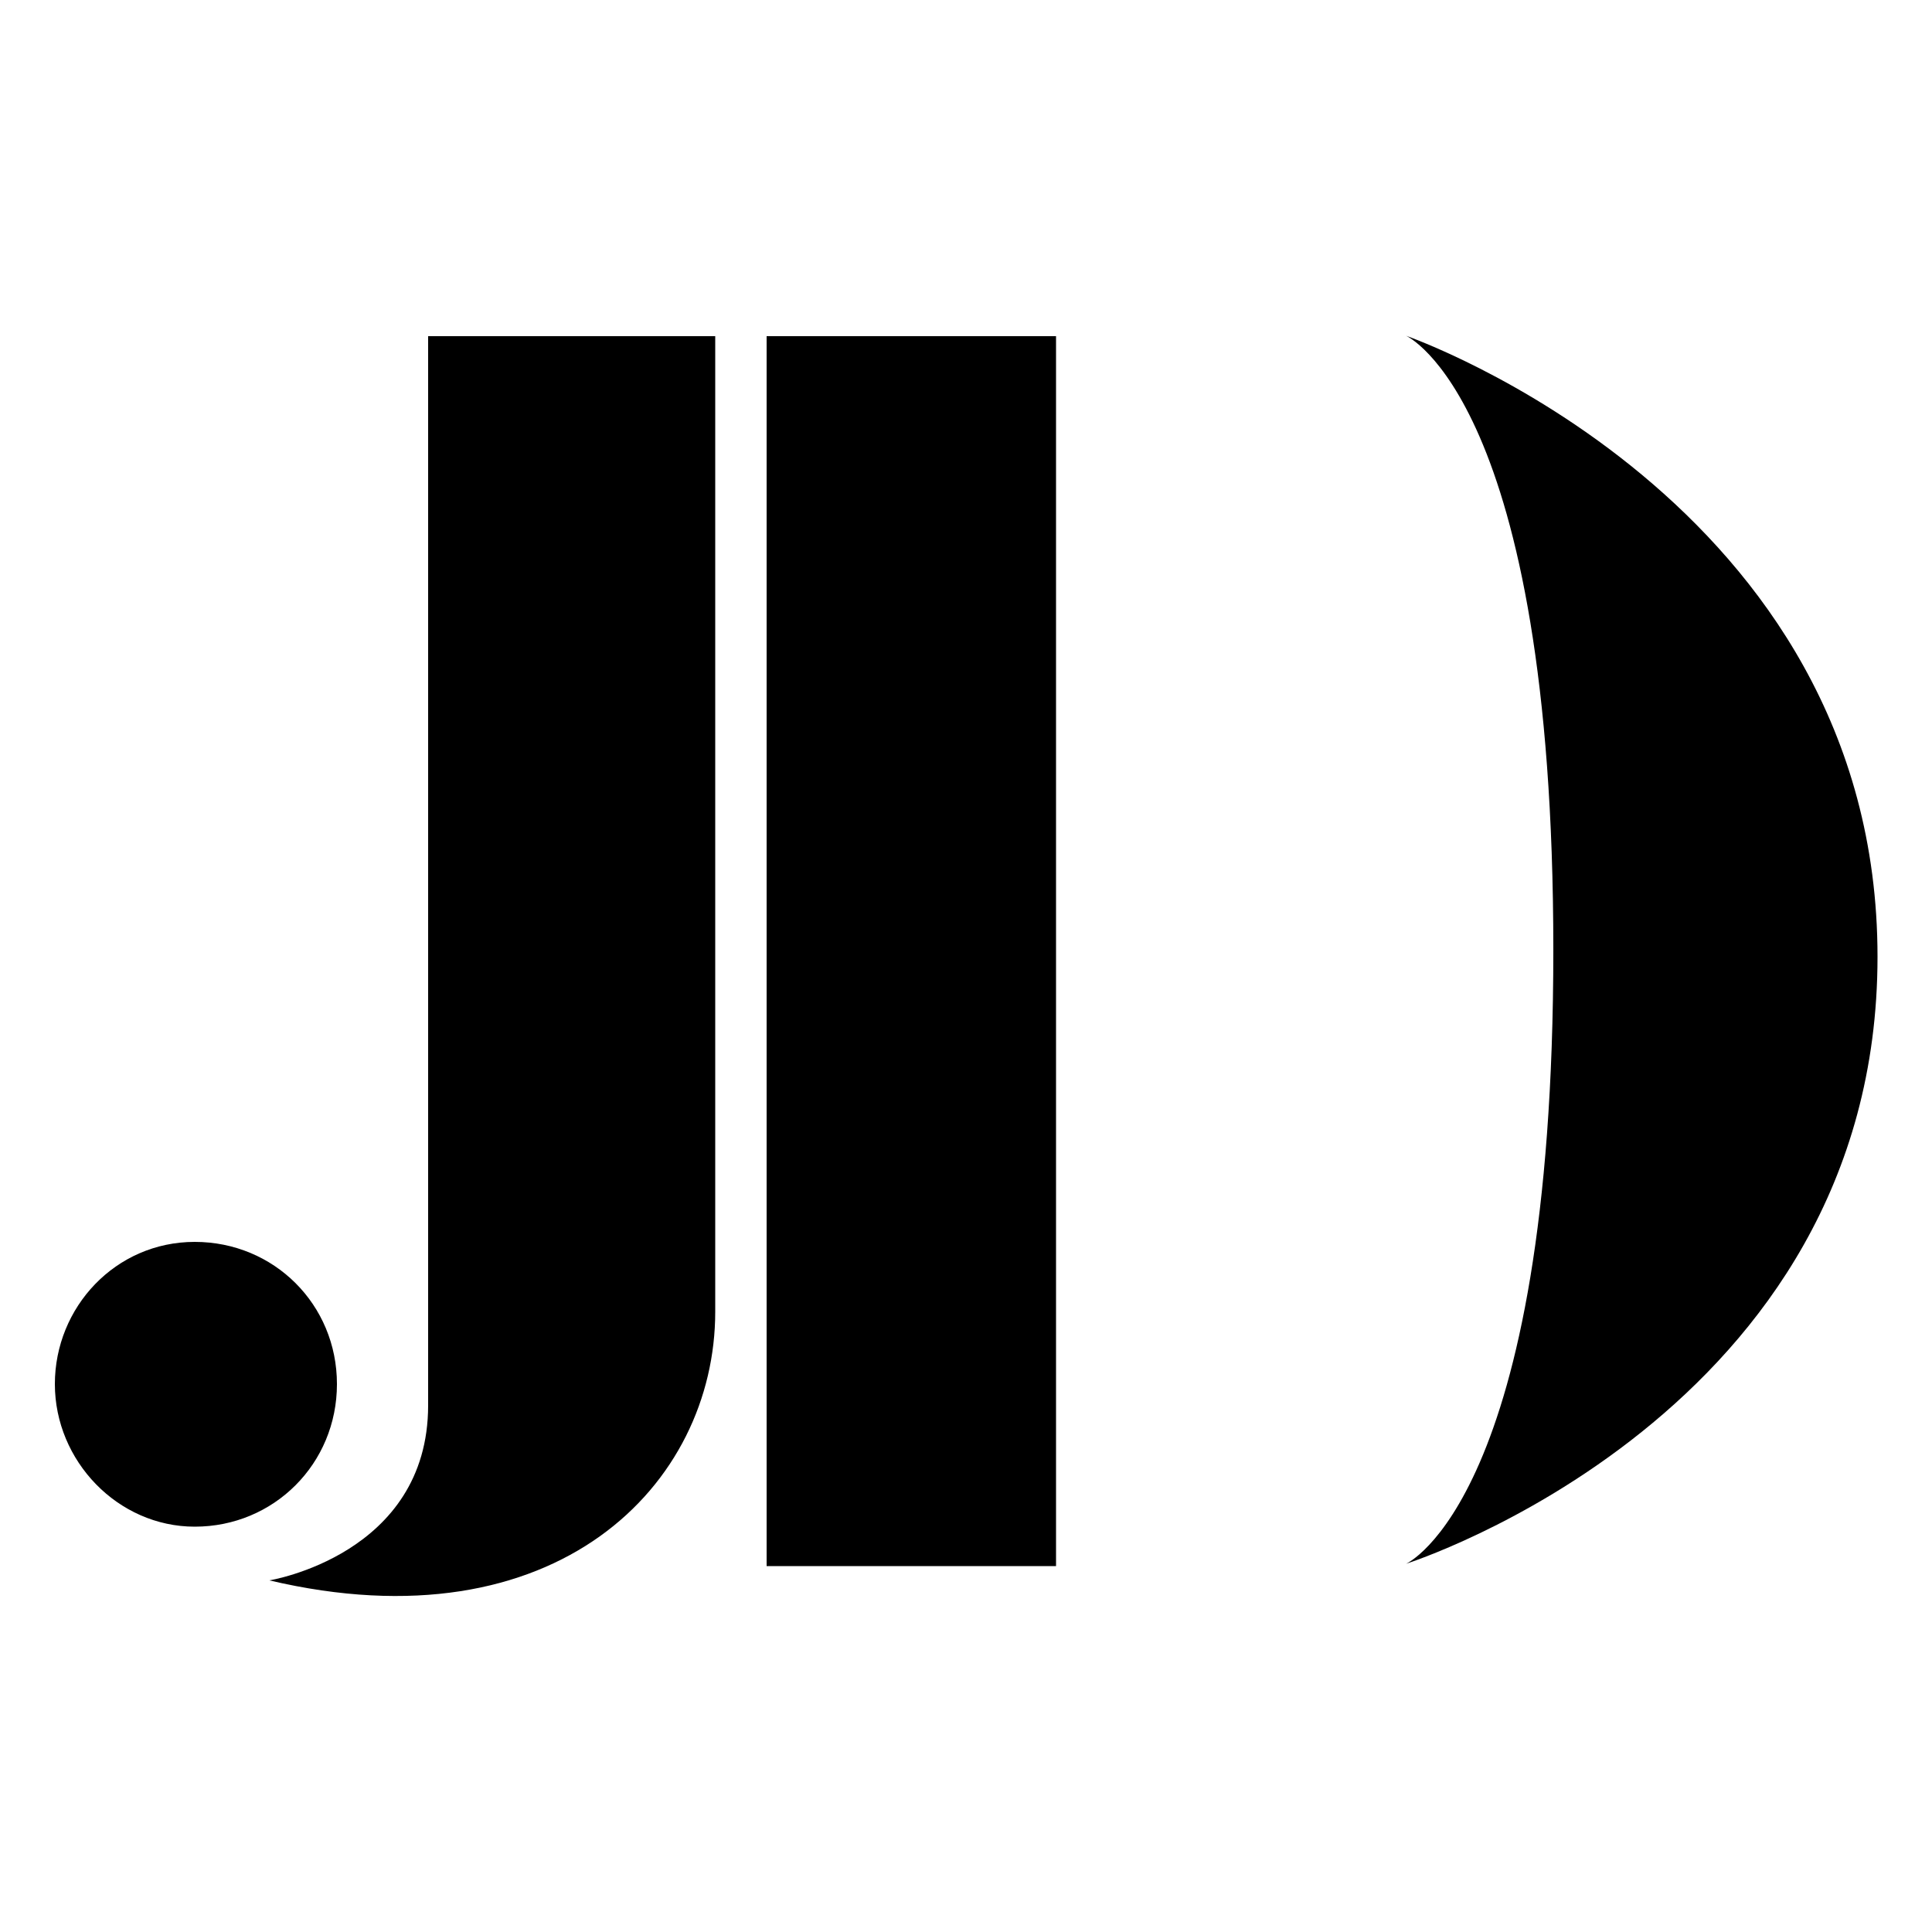
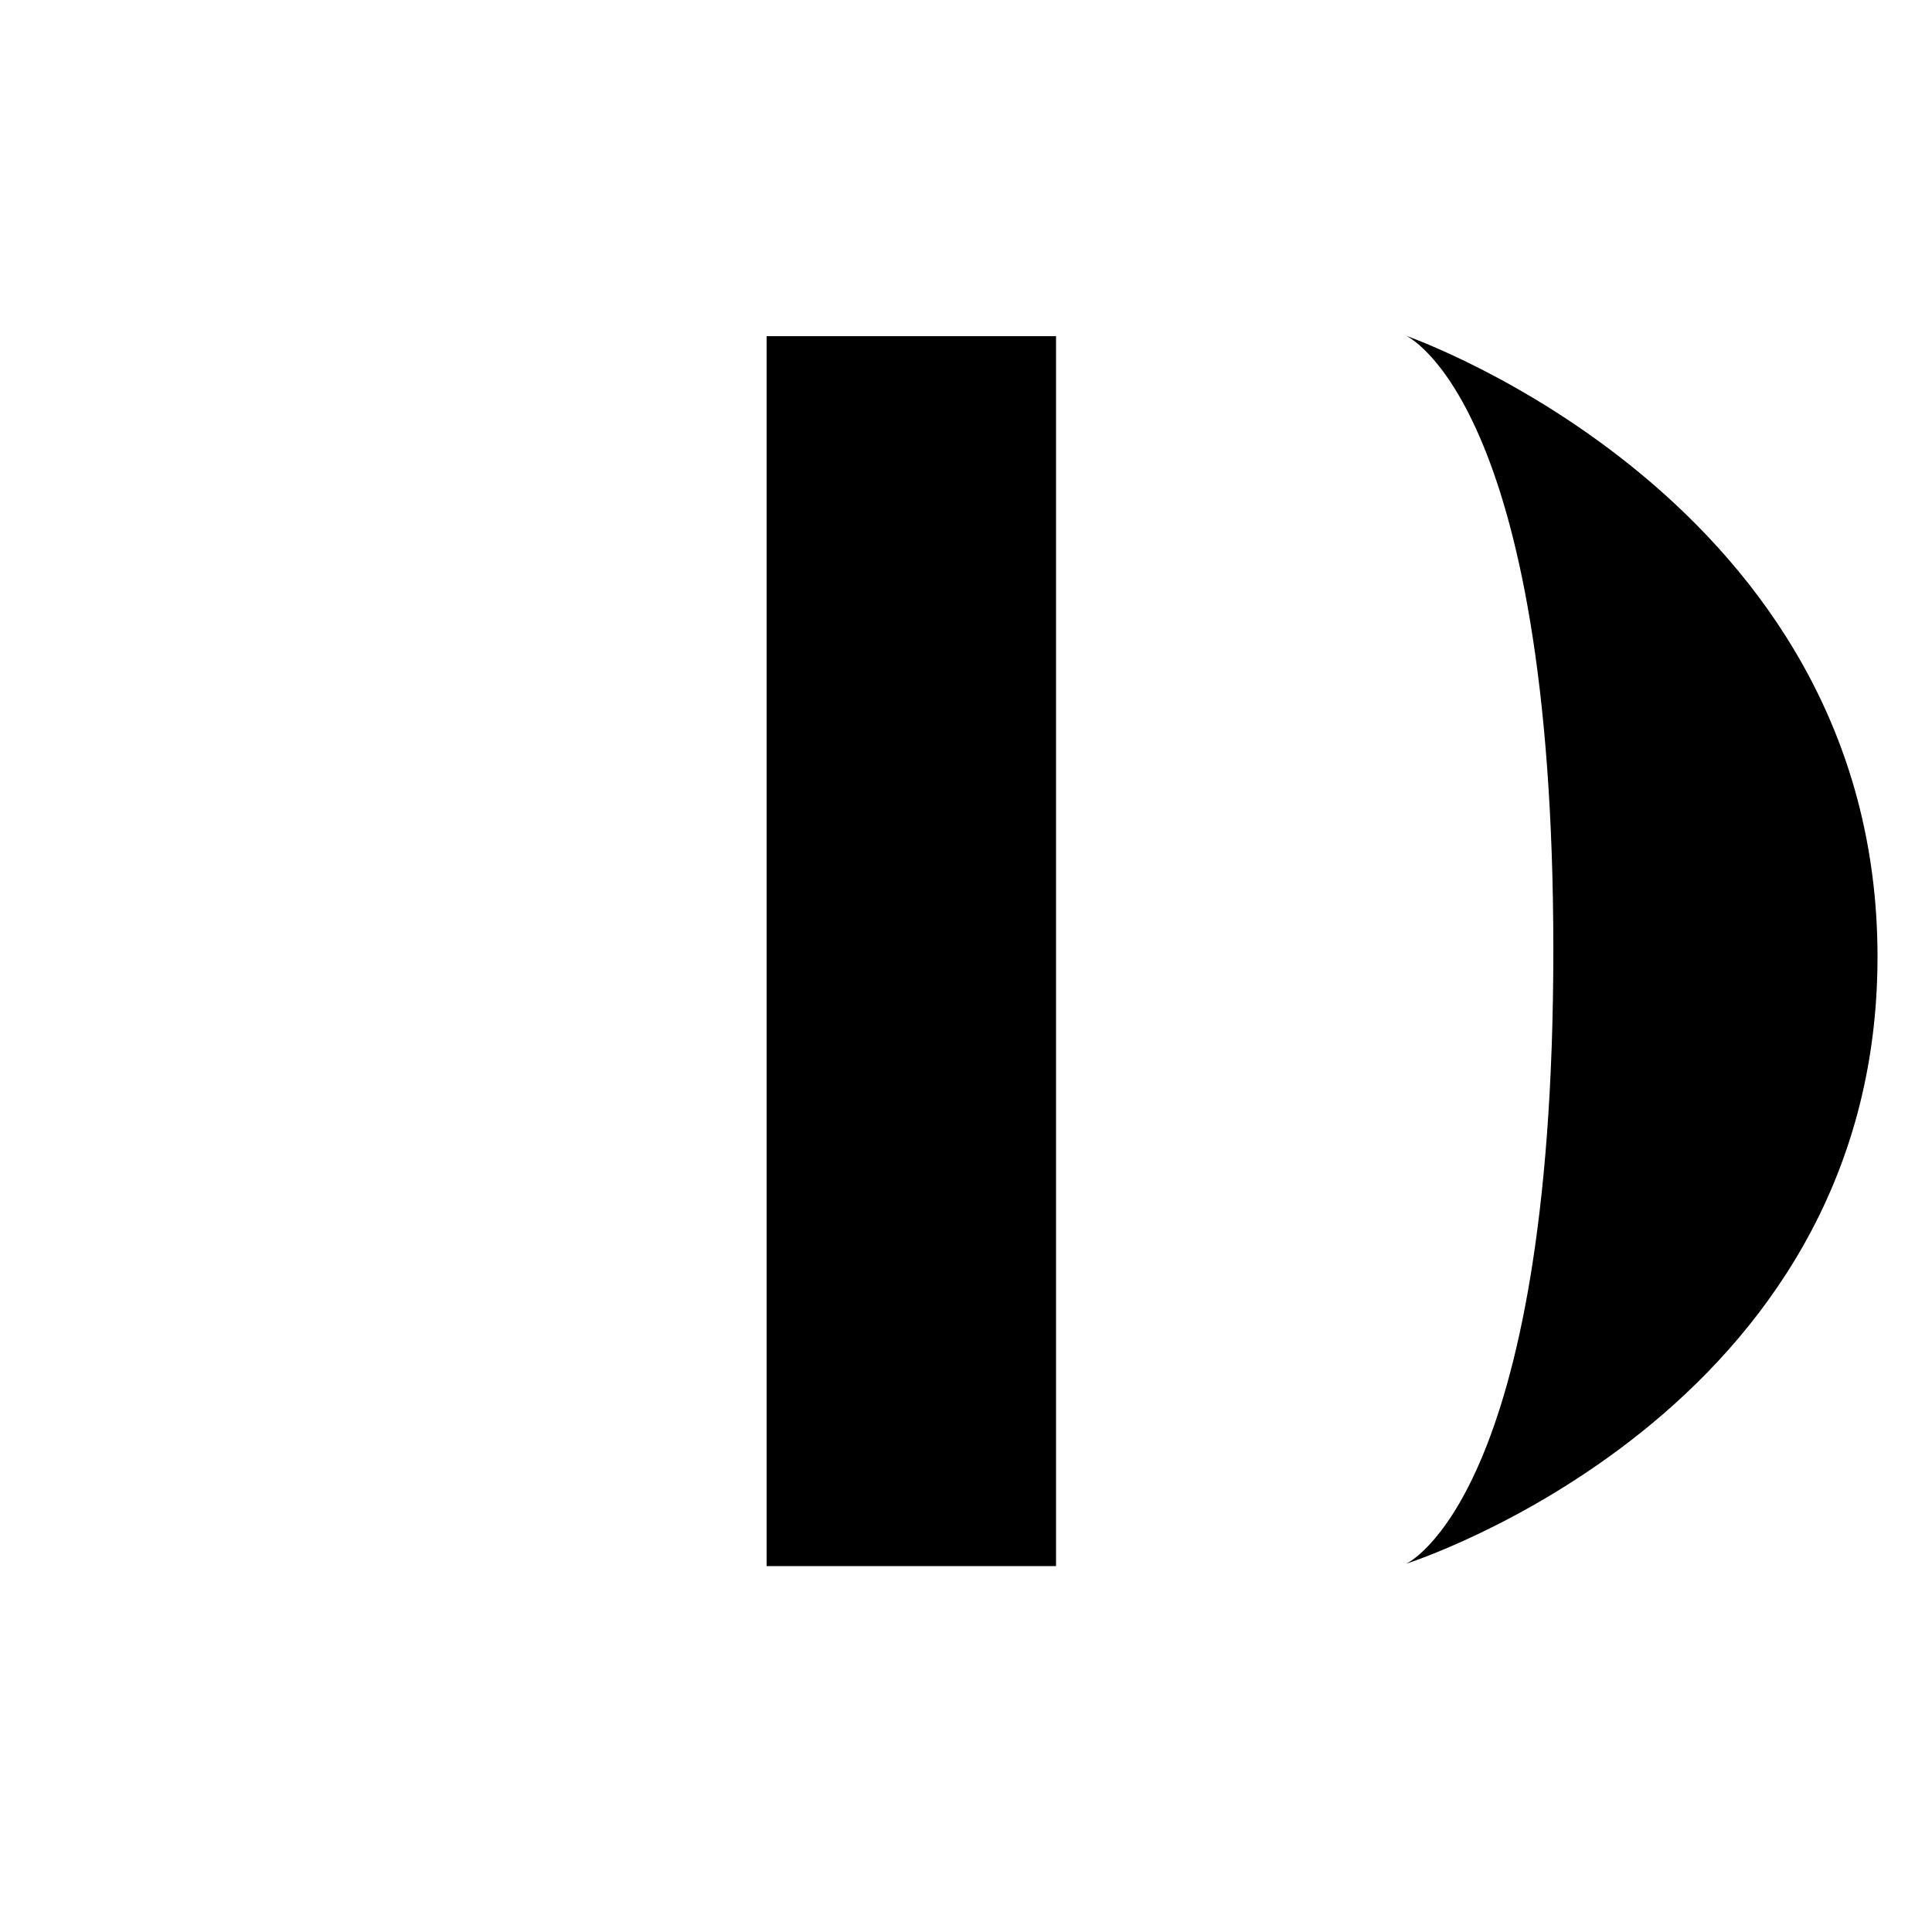
<svg xmlns="http://www.w3.org/2000/svg" version="1.1" viewBox="0 0 500 500">
-   <path class="cls-1" d="M69.7,409c74.3,17.5,115.4-24.8,115.4-69.5V87h-74.3v276.7c0,38.7-41.1,45.3-41.1,45.3ZM50.4,395.1c20.5,0,36.8-16.3,36.8-36.9s-16.3-36.8-36.8-36.8-36.2,16.9-36.2,36.8,16.3,36.9,36.2,36.9Z" />
  <path class="cls-1" d="M198.4,405.3h74.9V87h-74.9v318.3ZM363.9,404.7s122-38.7,122-157.1-122-160.7-122-160.7c0,0,38.1,16.9,38.1,158.9s-38.1,158.9-38.1,158.9Z" />
  <style>
    path { fill: #000; }
    @media (prefers-color-scheme: dark) {
      path { fill: #FFF; }
    }
  </style>
</svg>